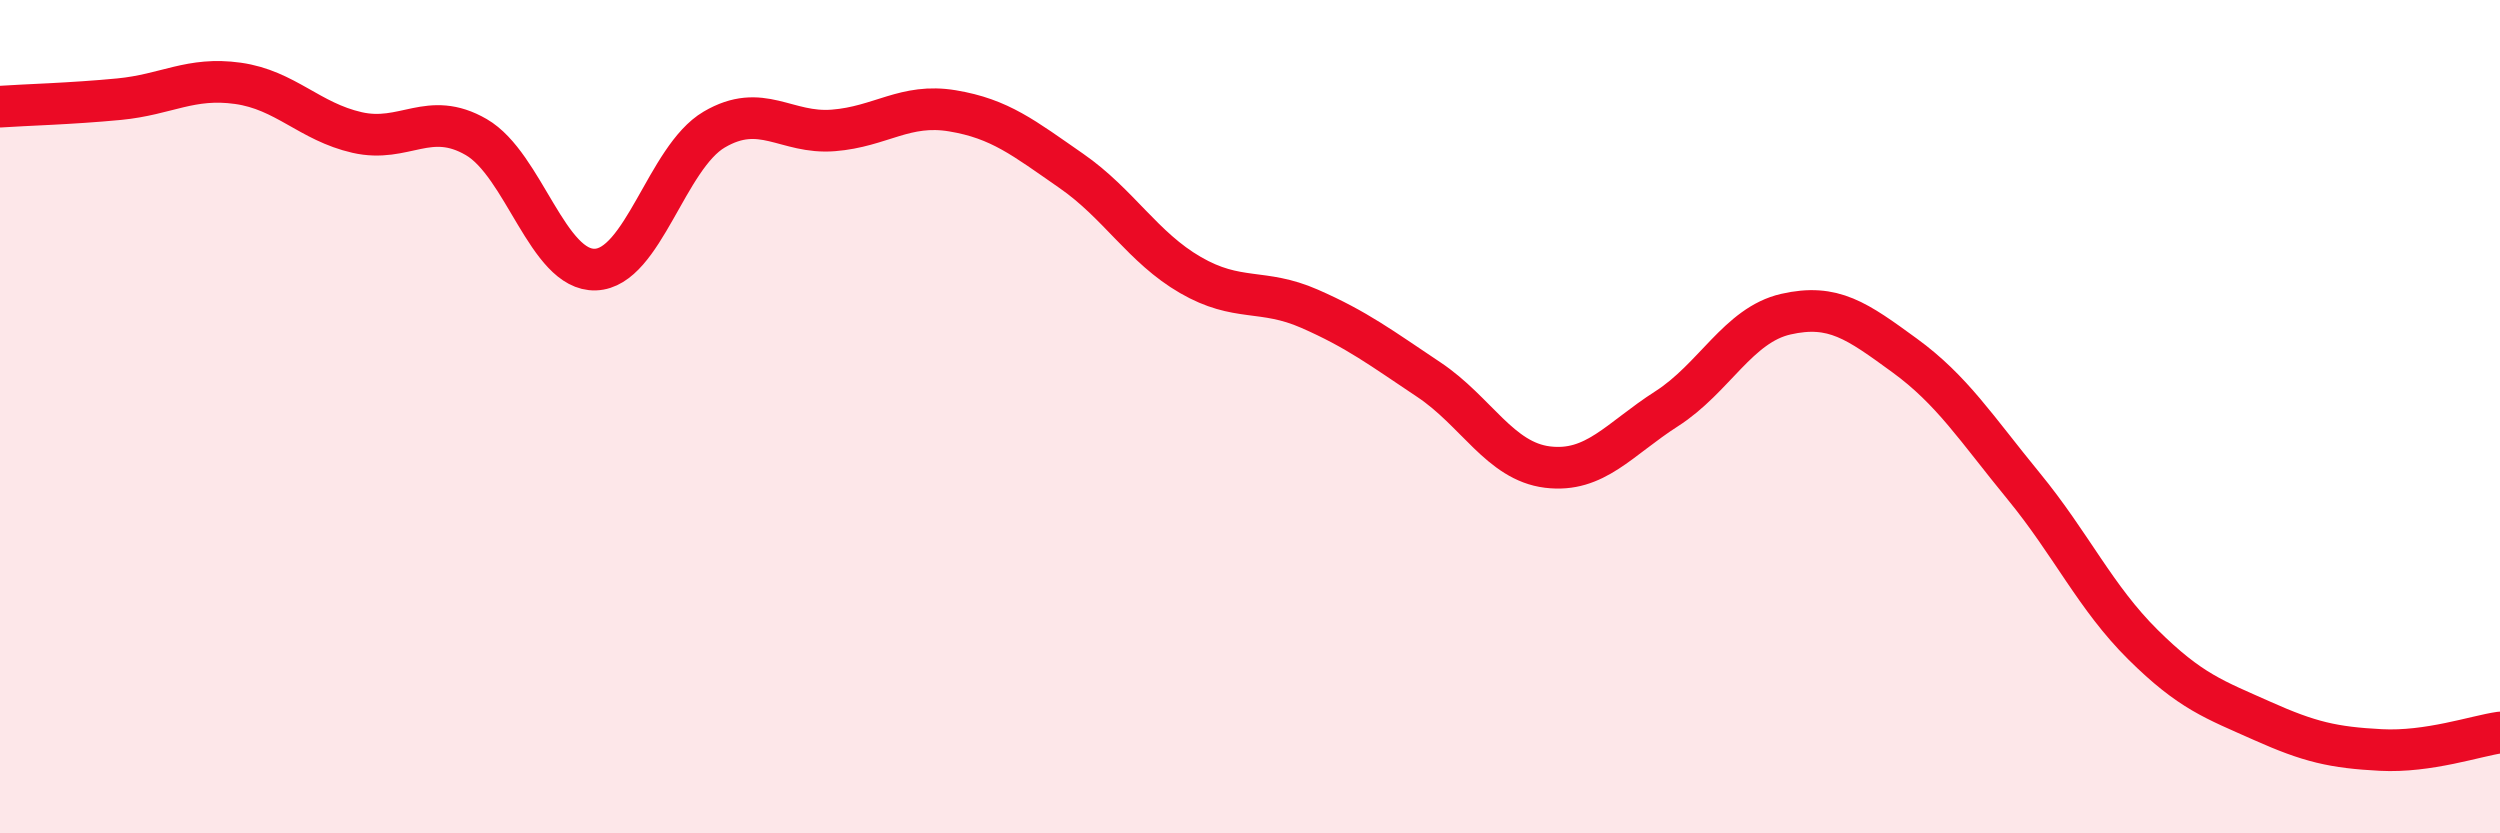
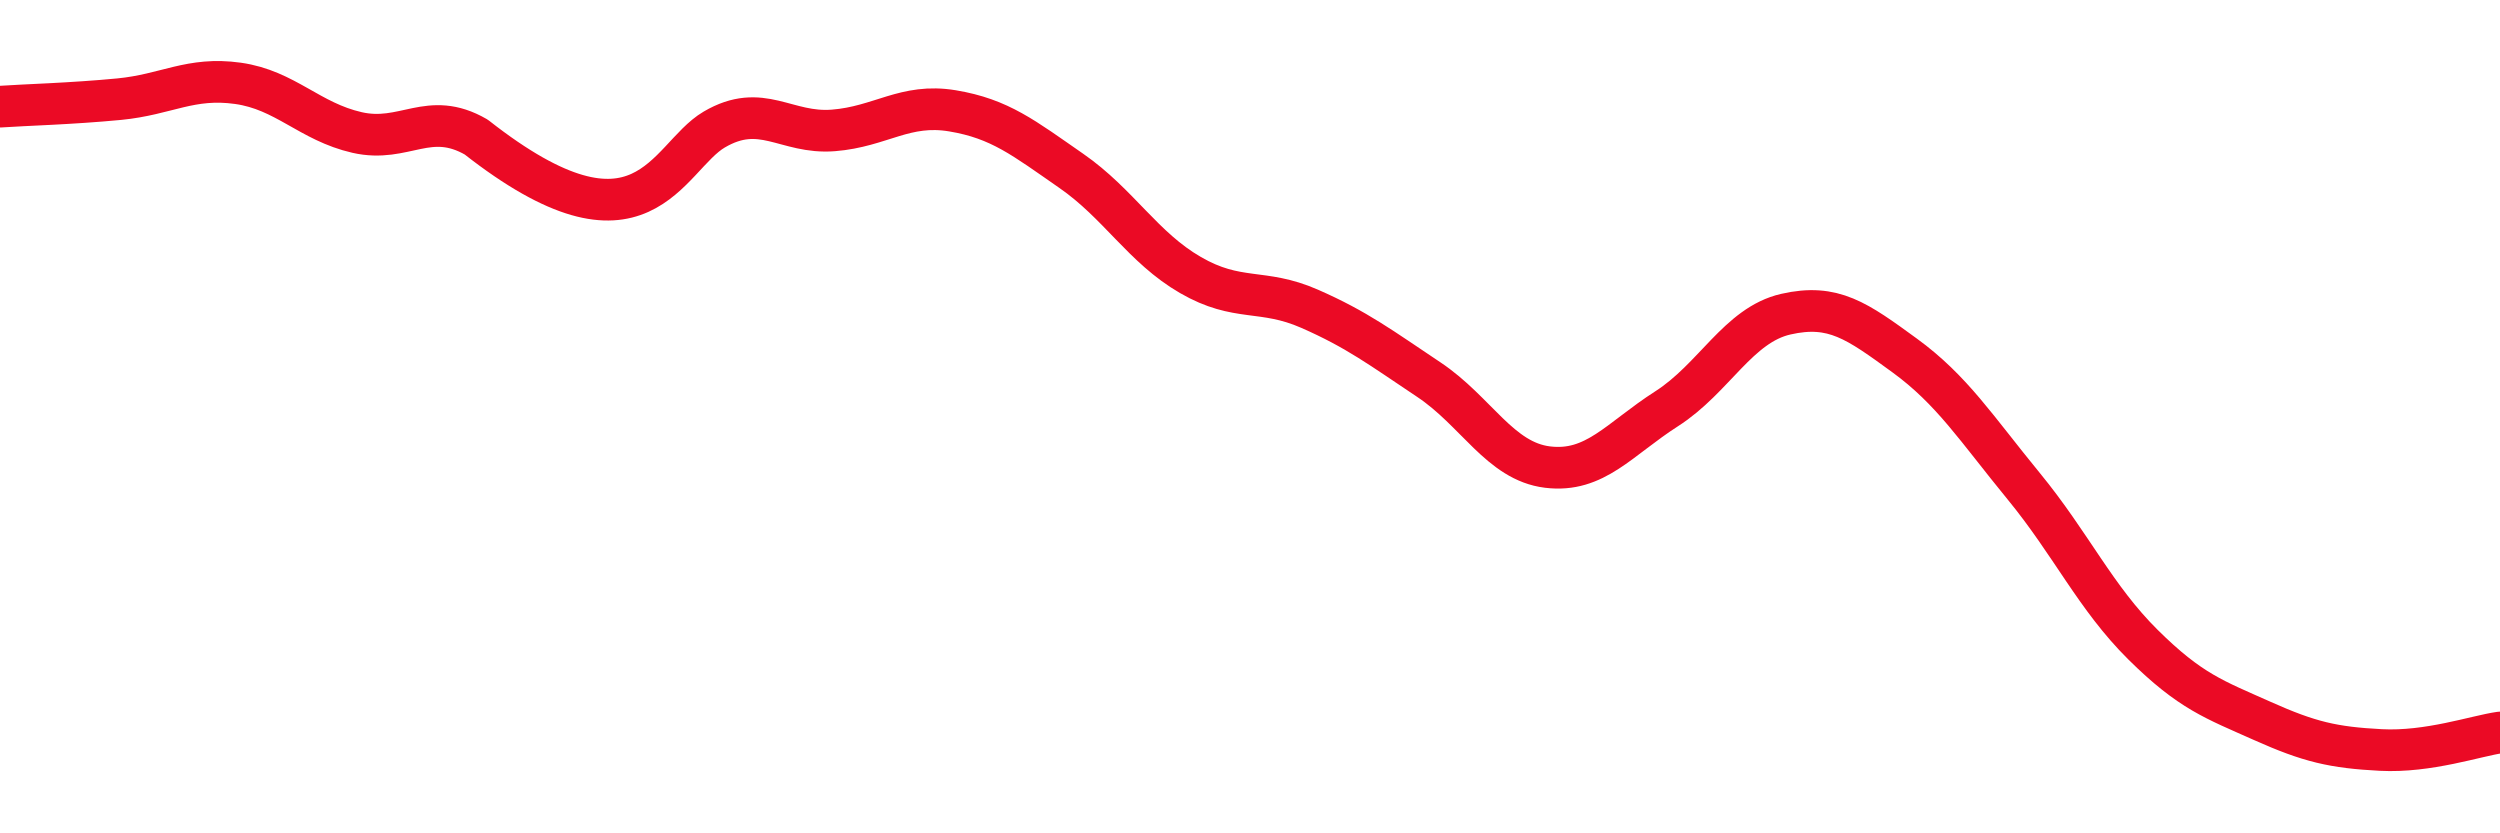
<svg xmlns="http://www.w3.org/2000/svg" width="60" height="20" viewBox="0 0 60 20">
-   <path d="M 0,2.56 C 0.57,2.52 1.72,2.49 2.86,2.38 C 4,2.27 4.57,1.84 5.71,2 C 6.85,2.16 7.43,2.92 8.57,3.18 C 9.71,3.44 10.29,2.63 11.43,3.29 C 12.57,3.95 13.15,6.51 14.29,6.47 C 15.43,6.43 16,3.78 17.14,3.11 C 18.28,2.44 18.86,3.22 20,3.13 C 21.14,3.04 21.72,2.47 22.86,2.66 C 24,2.85 24.57,3.31 25.71,4.1 C 26.85,4.89 27.43,5.94 28.57,6.6 C 29.71,7.26 30.29,6.91 31.43,7.41 C 32.57,7.91 33.15,8.35 34.29,9.11 C 35.43,9.87 36,11.07 37.14,11.21 C 38.28,11.35 38.86,10.54 40,9.81 C 41.14,9.08 41.72,7.8 42.86,7.54 C 44,7.28 44.57,7.7 45.71,8.53 C 46.85,9.36 47.43,10.28 48.57,11.67 C 49.71,13.06 50.29,14.34 51.43,15.47 C 52.57,16.6 53.15,16.79 54.29,17.3 C 55.43,17.81 56,17.94 57.14,18 C 58.28,18.06 59.43,17.66 60,17.58L60 20L0 20Z" fill="#EB0A25" opacity="0.1" stroke-linecap="round" stroke-linejoin="round" />
-   <path d="M 0,2.56 C 0.57,2.52 1.72,2.49 2.86,2.38 C 4,2.27 4.57,1.84 5.71,2 C 6.85,2.16 7.43,2.92 8.57,3.18 C 9.71,3.44 10.29,2.63 11.43,3.29 C 12.57,3.95 13.15,6.51 14.29,6.47 C 15.43,6.43 16,3.78 17.14,3.11 C 18.28,2.44 18.86,3.22 20,3.13 C 21.14,3.04 21.72,2.47 22.86,2.66 C 24,2.85 24.57,3.31 25.71,4.1 C 26.85,4.89 27.43,5.94 28.57,6.6 C 29.71,7.26 30.29,6.91 31.43,7.41 C 32.57,7.91 33.15,8.35 34.29,9.11 C 35.43,9.87 36,11.07 37.14,11.21 C 38.28,11.35 38.86,10.54 40,9.81 C 41.14,9.08 41.72,7.8 42.86,7.54 C 44,7.28 44.57,7.7 45.71,8.53 C 46.85,9.36 47.43,10.28 48.57,11.67 C 49.71,13.06 50.29,14.34 51.43,15.47 C 52.57,16.6 53.15,16.79 54.29,17.3 C 55.43,17.81 56,17.94 57.14,18 C 58.28,18.06 59.43,17.66 60,17.58" stroke="#EB0A25" stroke-width="1" fill="none" stroke-linecap="round" stroke-linejoin="round" />
+   <path d="M 0,2.56 C 0.57,2.52 1.72,2.49 2.86,2.38 C 4,2.27 4.57,1.84 5.71,2 C 6.85,2.16 7.43,2.92 8.57,3.18 C 9.71,3.44 10.29,2.63 11.43,3.29 C 15.43,6.43 16,3.78 17.14,3.11 C 18.28,2.44 18.86,3.22 20,3.13 C 21.14,3.04 21.72,2.47 22.86,2.66 C 24,2.85 24.57,3.31 25.71,4.1 C 26.85,4.89 27.43,5.94 28.57,6.6 C 29.71,7.26 30.29,6.91 31.43,7.41 C 32.57,7.91 33.15,8.35 34.29,9.11 C 35.43,9.87 36,11.07 37.14,11.21 C 38.28,11.35 38.86,10.54 40,9.81 C 41.14,9.08 41.72,7.8 42.86,7.54 C 44,7.28 44.57,7.7 45.71,8.53 C 46.85,9.36 47.43,10.28 48.57,11.67 C 49.71,13.06 50.29,14.34 51.43,15.47 C 52.57,16.6 53.15,16.79 54.29,17.3 C 55.43,17.81 56,17.94 57.14,18 C 58.28,18.06 59.43,17.66 60,17.58" stroke="#EB0A25" stroke-width="1" fill="none" stroke-linecap="round" stroke-linejoin="round" />
</svg>